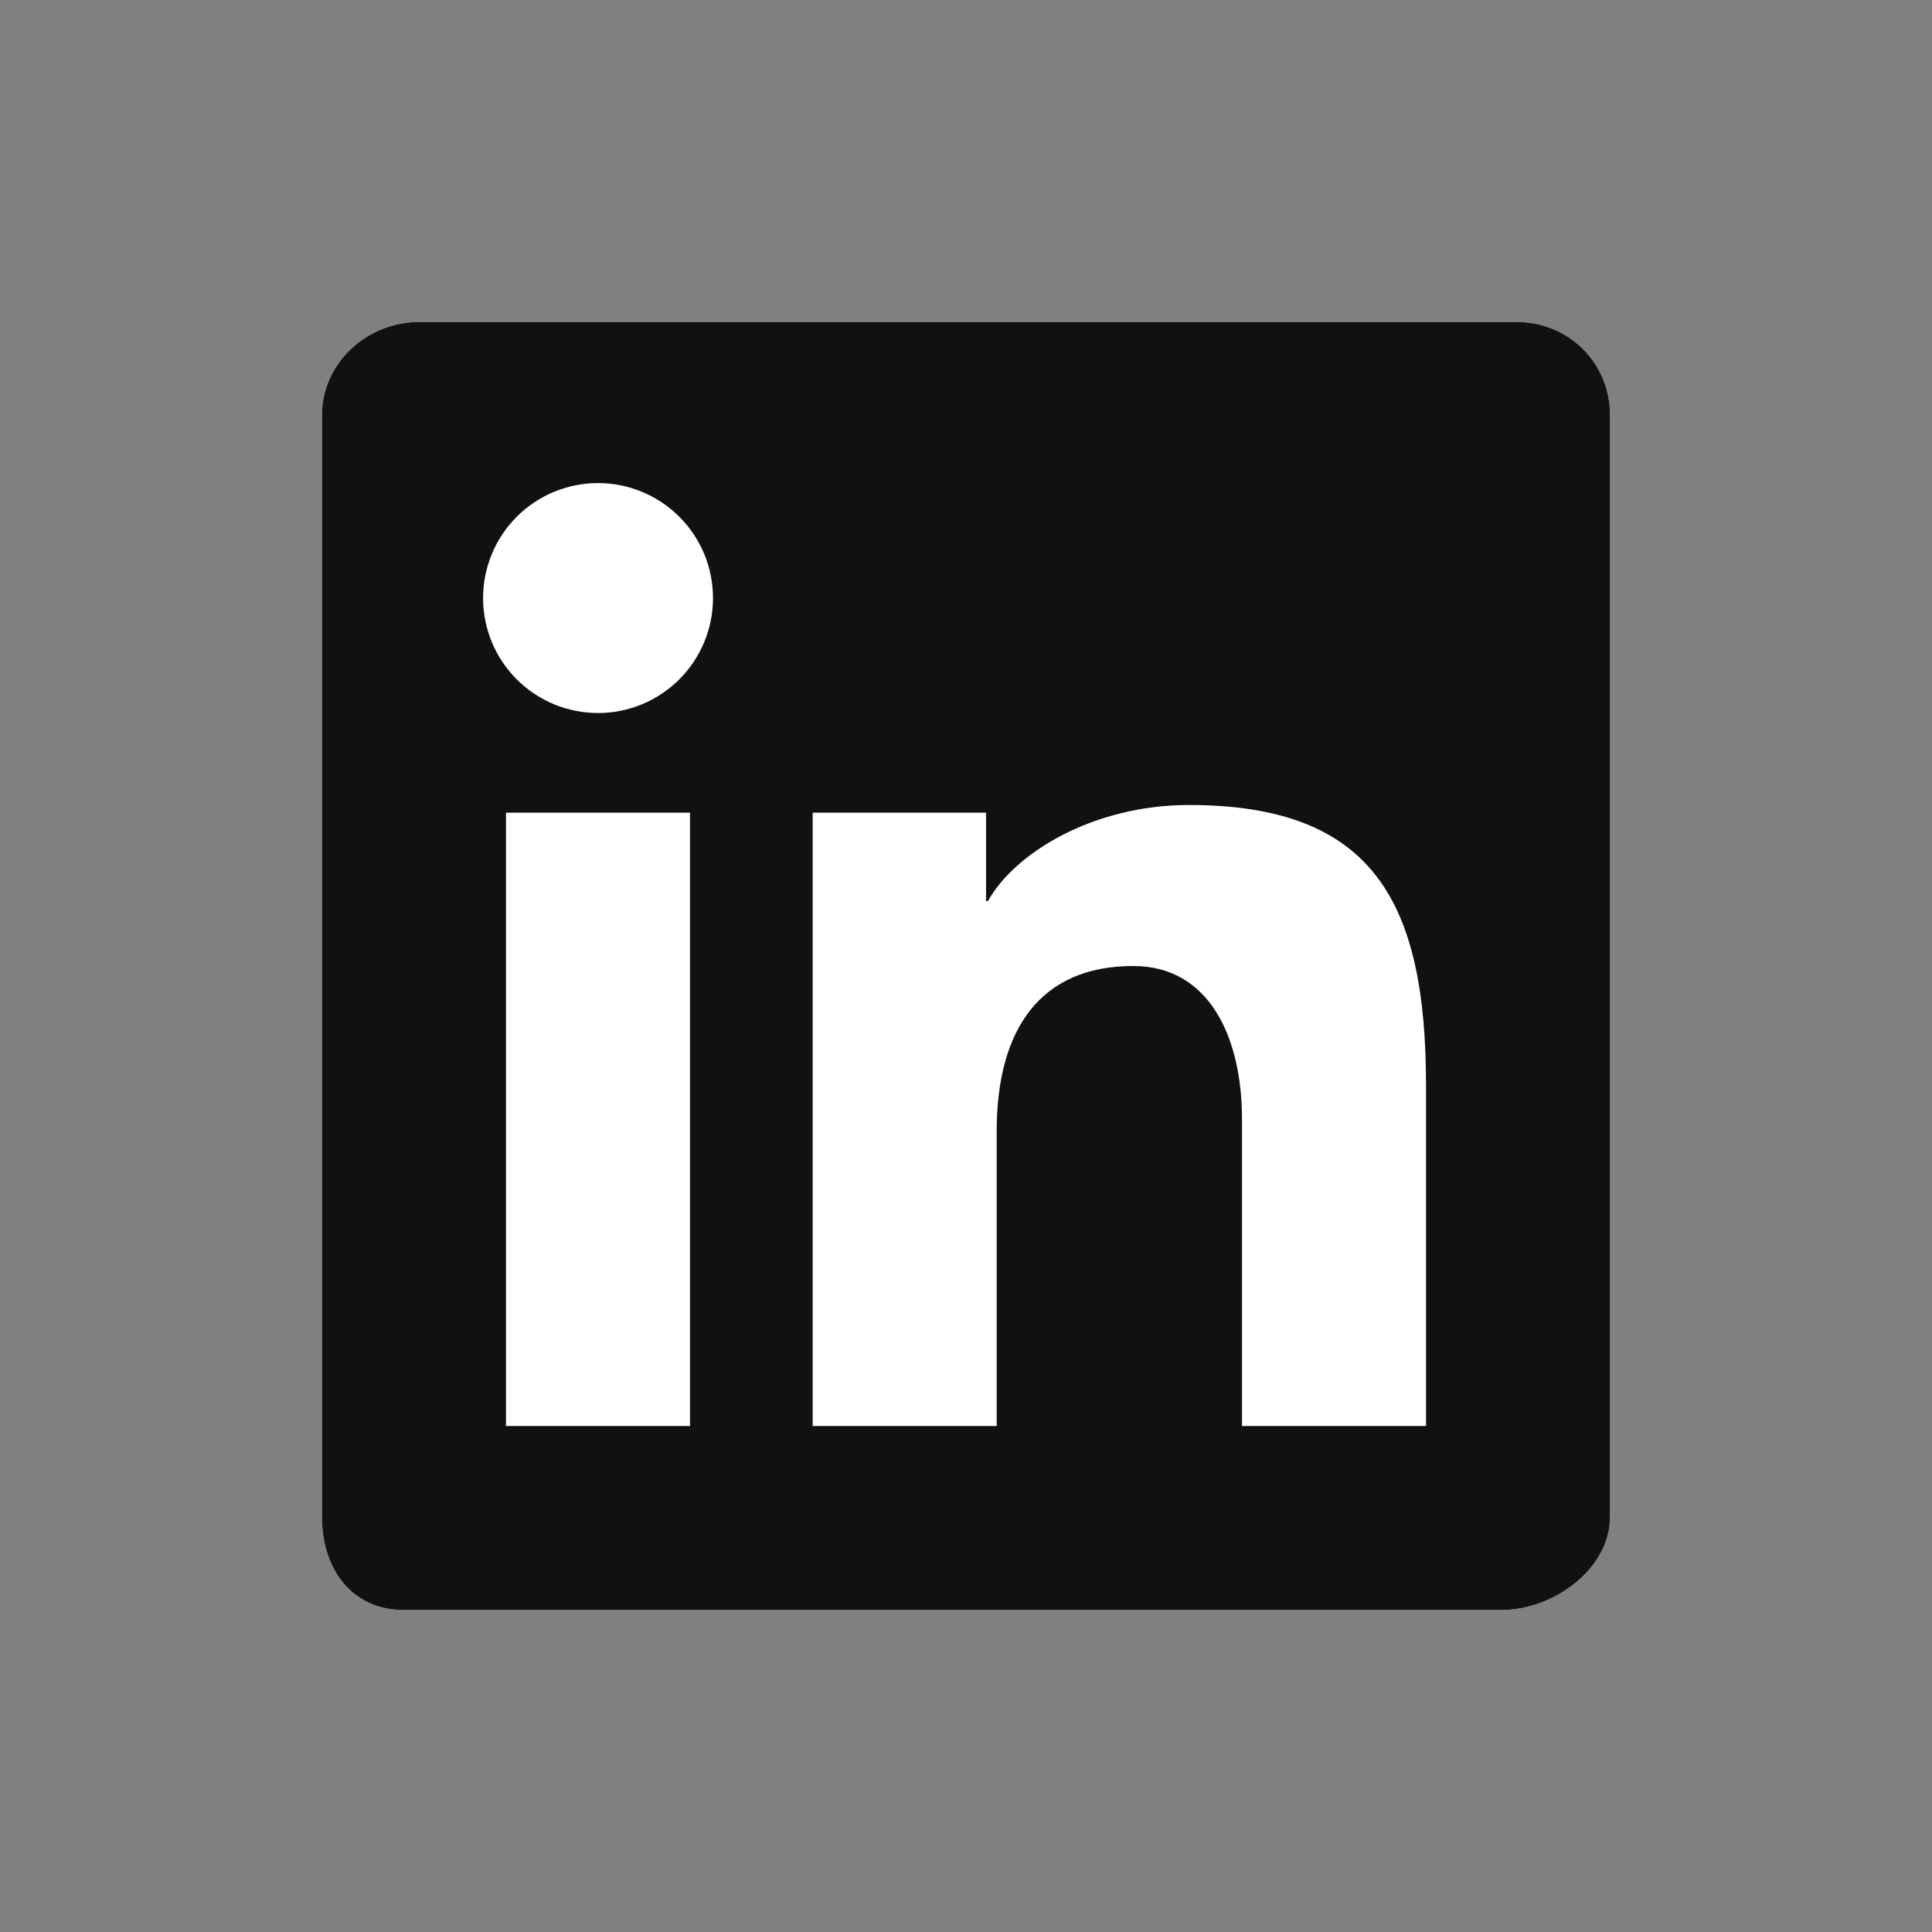
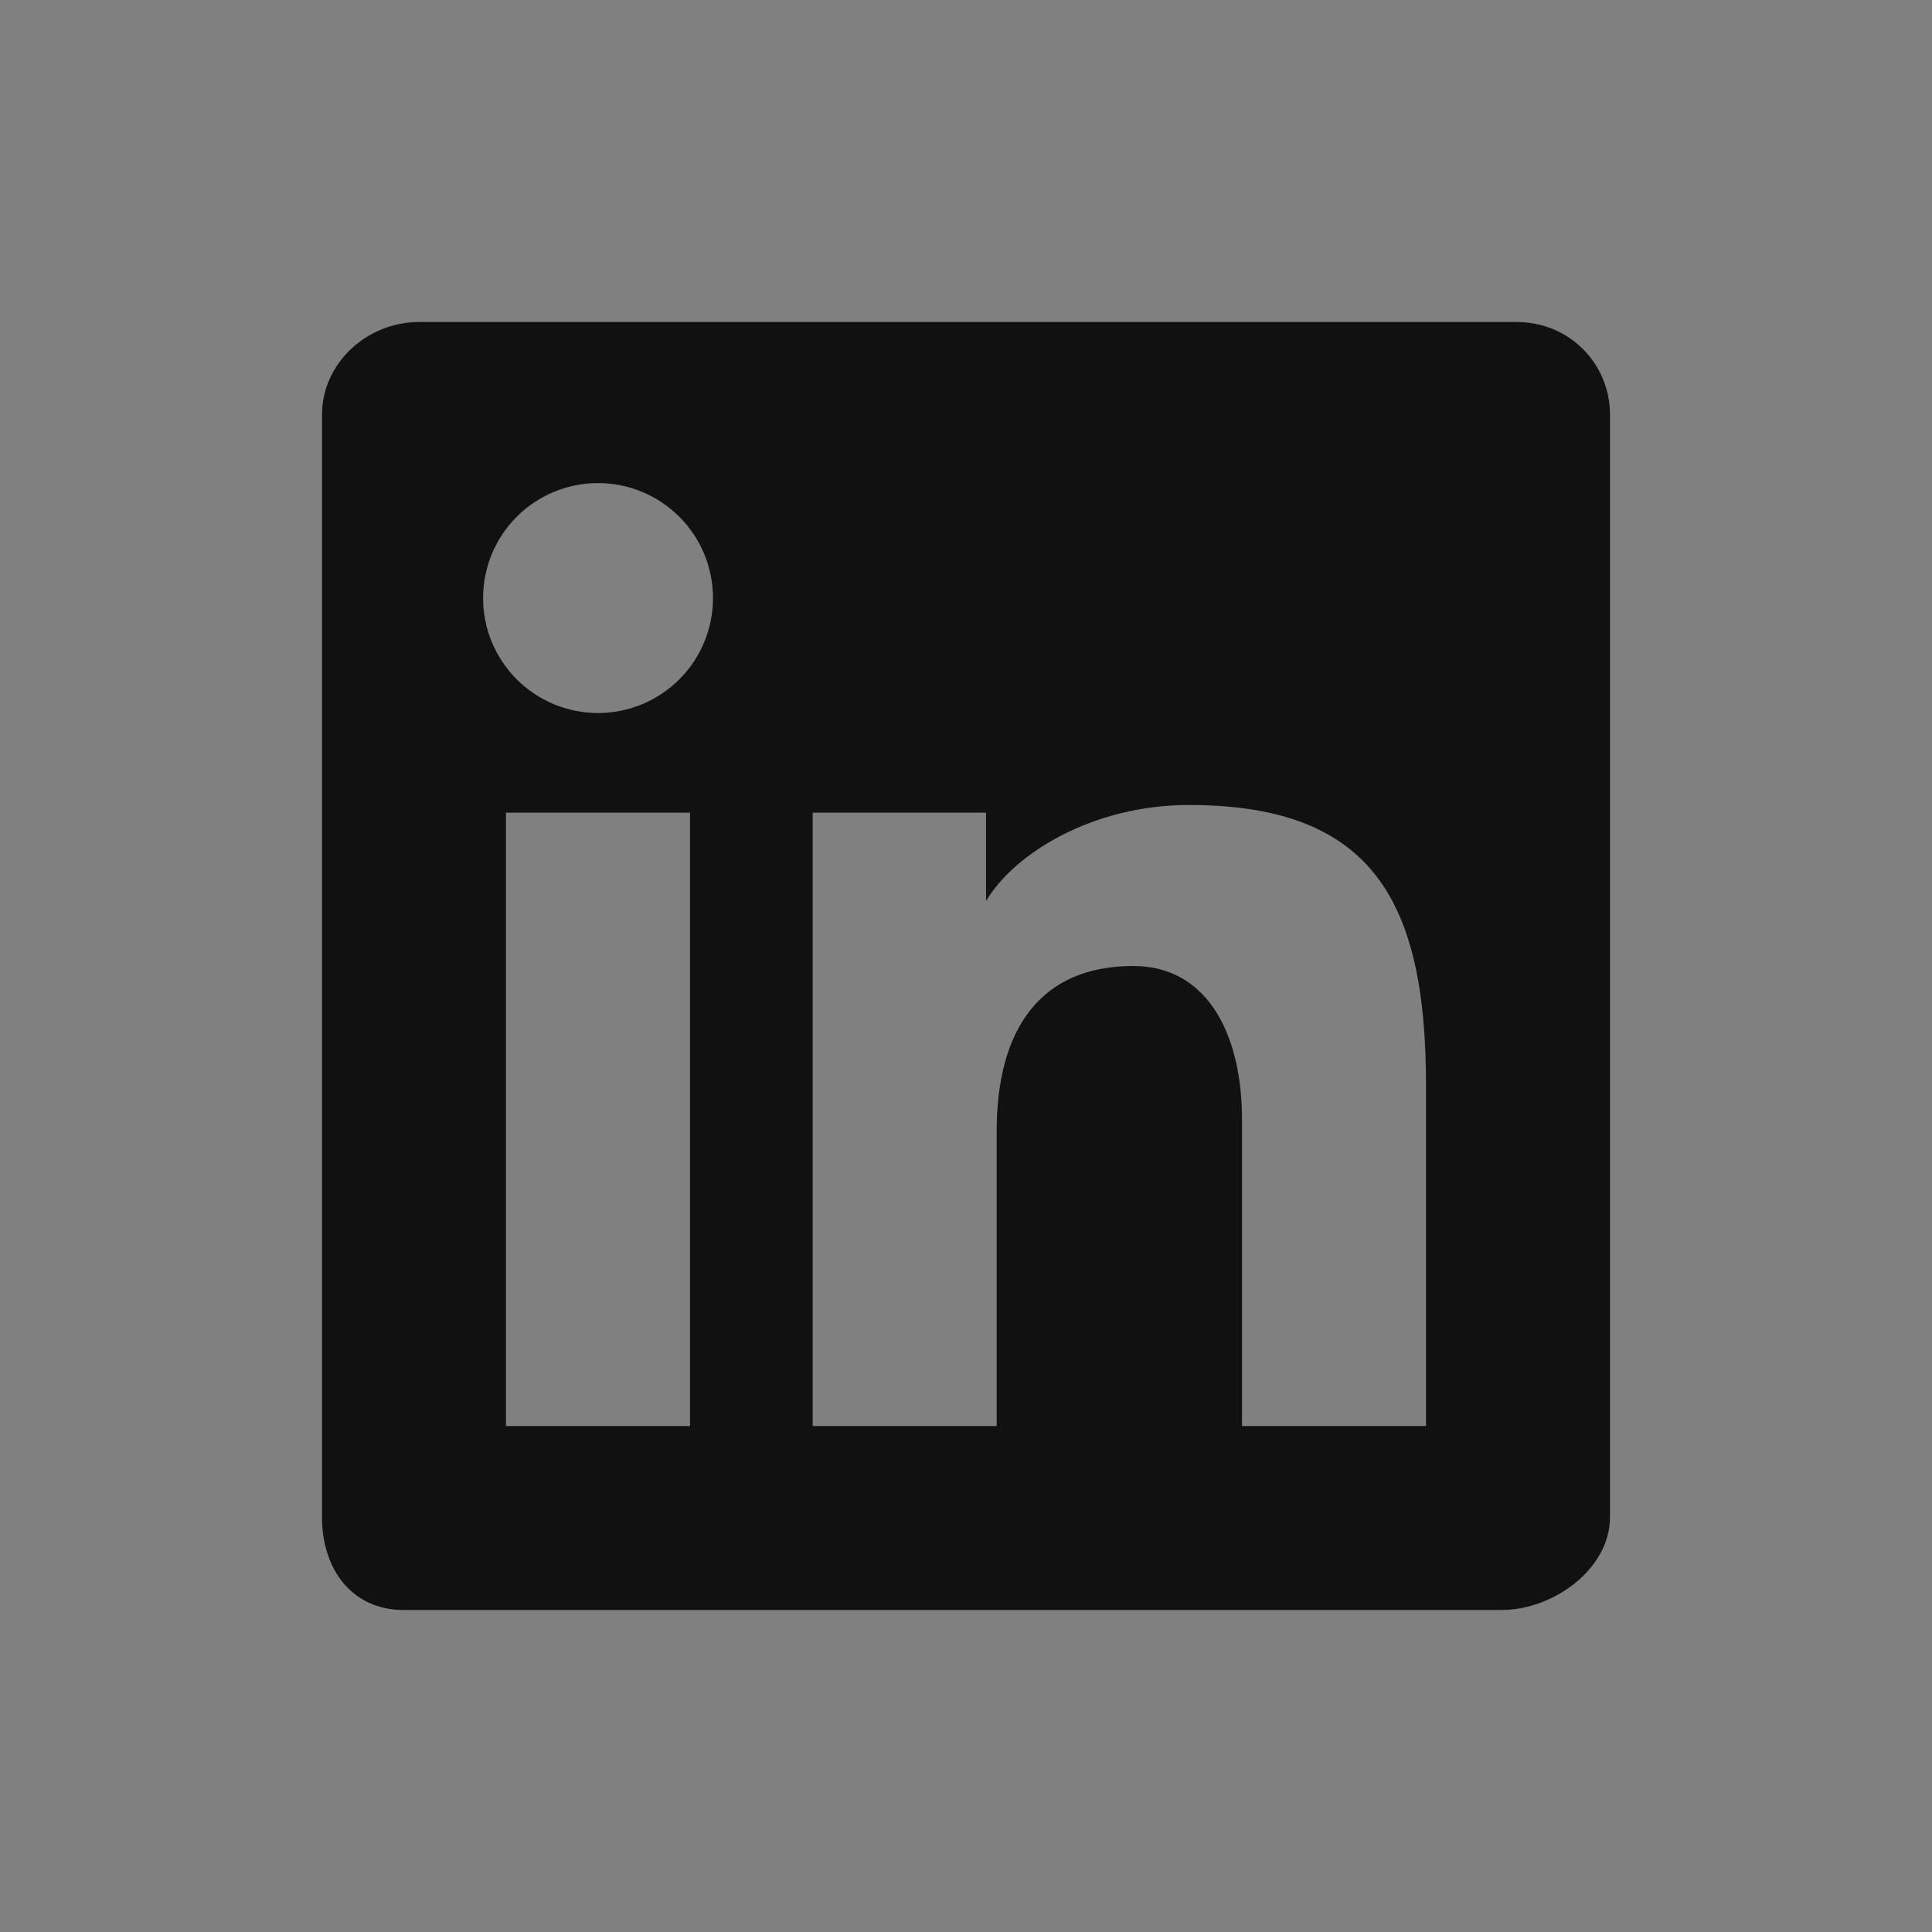
<svg xmlns="http://www.w3.org/2000/svg" width="48" height="48" viewBox="0 0 48 48" fill="none">
  <rect x="0" y="0" width="48" height="48" fill="#808080" stroke="none" />
-   <path fill-rule="evenodd" clip-rule="evenodd" d="M37.682 8H10.412C9.108 8 8 9.032 8 10.303V37.696C8 38.968 8.727 40 10.031 40H37.301C38.607 40 40 38.968 40 37.696V10.303C40 9.032 38.988 8 37.682 8Z" fill="white" />
-   <path fill-rule="evenodd" clip-rule="evenodd" d="M37.682 8H10.412C9.108 8 8 9.032 8 10.303V37.696C8 38.968 8.727 40 10.031 40H37.301C38.607 40 40 38.968 40 37.696V10.303C40 9.032 38.988 8 37.682 8ZM20.191 20.191H24.498V22.386H24.546C25.202 21.202 27.142 20 29.541 20C34.144 20 35.429 22.444 35.429 26.971V35.429H30.857V27.805C30.857 25.778 30.048 24 28.155 24C25.858 24 24.762 25.556 24.762 28.11V35.429H20.191V20.191ZM12.571 35.429H17.143V20.191H12.571V35.429ZM17.714 14.857C17.715 15.232 17.641 15.604 17.497 15.95C17.354 16.297 17.144 16.612 16.878 16.878C16.613 17.143 16.298 17.353 15.952 17.497C15.605 17.641 15.234 17.715 14.859 17.715C14.483 17.715 14.112 17.641 13.765 17.498C13.419 17.354 13.104 17.144 12.838 16.879C12.573 16.613 12.363 16.298 12.219 15.952C12.075 15.605 12.002 15.234 12.002 14.859C12.002 14.101 12.302 13.375 12.838 12.839C13.373 12.303 14.1 12.002 14.857 12.002C15.615 12.002 16.341 12.303 16.877 12.838C17.413 13.373 17.714 14.1 17.714 14.857Z" fill="#111111" />
+   <path fill-rule="evenodd" clip-rule="evenodd" d="M37.682 8H10.412C9.108 8 8 9.032 8 10.303V37.696C8 38.968 8.727 40 10.031 40H37.301C38.607 40 40 38.968 40 37.696V10.303C40 9.032 38.988 8 37.682 8ZM20.191 20.191H24.498V22.386C25.202 21.202 27.142 20 29.541 20C34.144 20 35.429 22.444 35.429 26.971V35.429H30.857V27.805C30.857 25.778 30.048 24 28.155 24C25.858 24 24.762 25.556 24.762 28.11V35.429H20.191V20.191ZM12.571 35.429H17.143V20.191H12.571V35.429ZM17.714 14.857C17.715 15.232 17.641 15.604 17.497 15.95C17.354 16.297 17.144 16.612 16.878 16.878C16.613 17.143 16.298 17.353 15.952 17.497C15.605 17.641 15.234 17.715 14.859 17.715C14.483 17.715 14.112 17.641 13.765 17.498C13.419 17.354 13.104 17.144 12.838 16.879C12.573 16.613 12.363 16.298 12.219 15.952C12.075 15.605 12.002 15.234 12.002 14.859C12.002 14.101 12.302 13.375 12.838 12.839C13.373 12.303 14.1 12.002 14.857 12.002C15.615 12.002 16.341 12.303 16.877 12.838C17.413 13.373 17.714 14.1 17.714 14.857Z" fill="#111111" />
</svg>